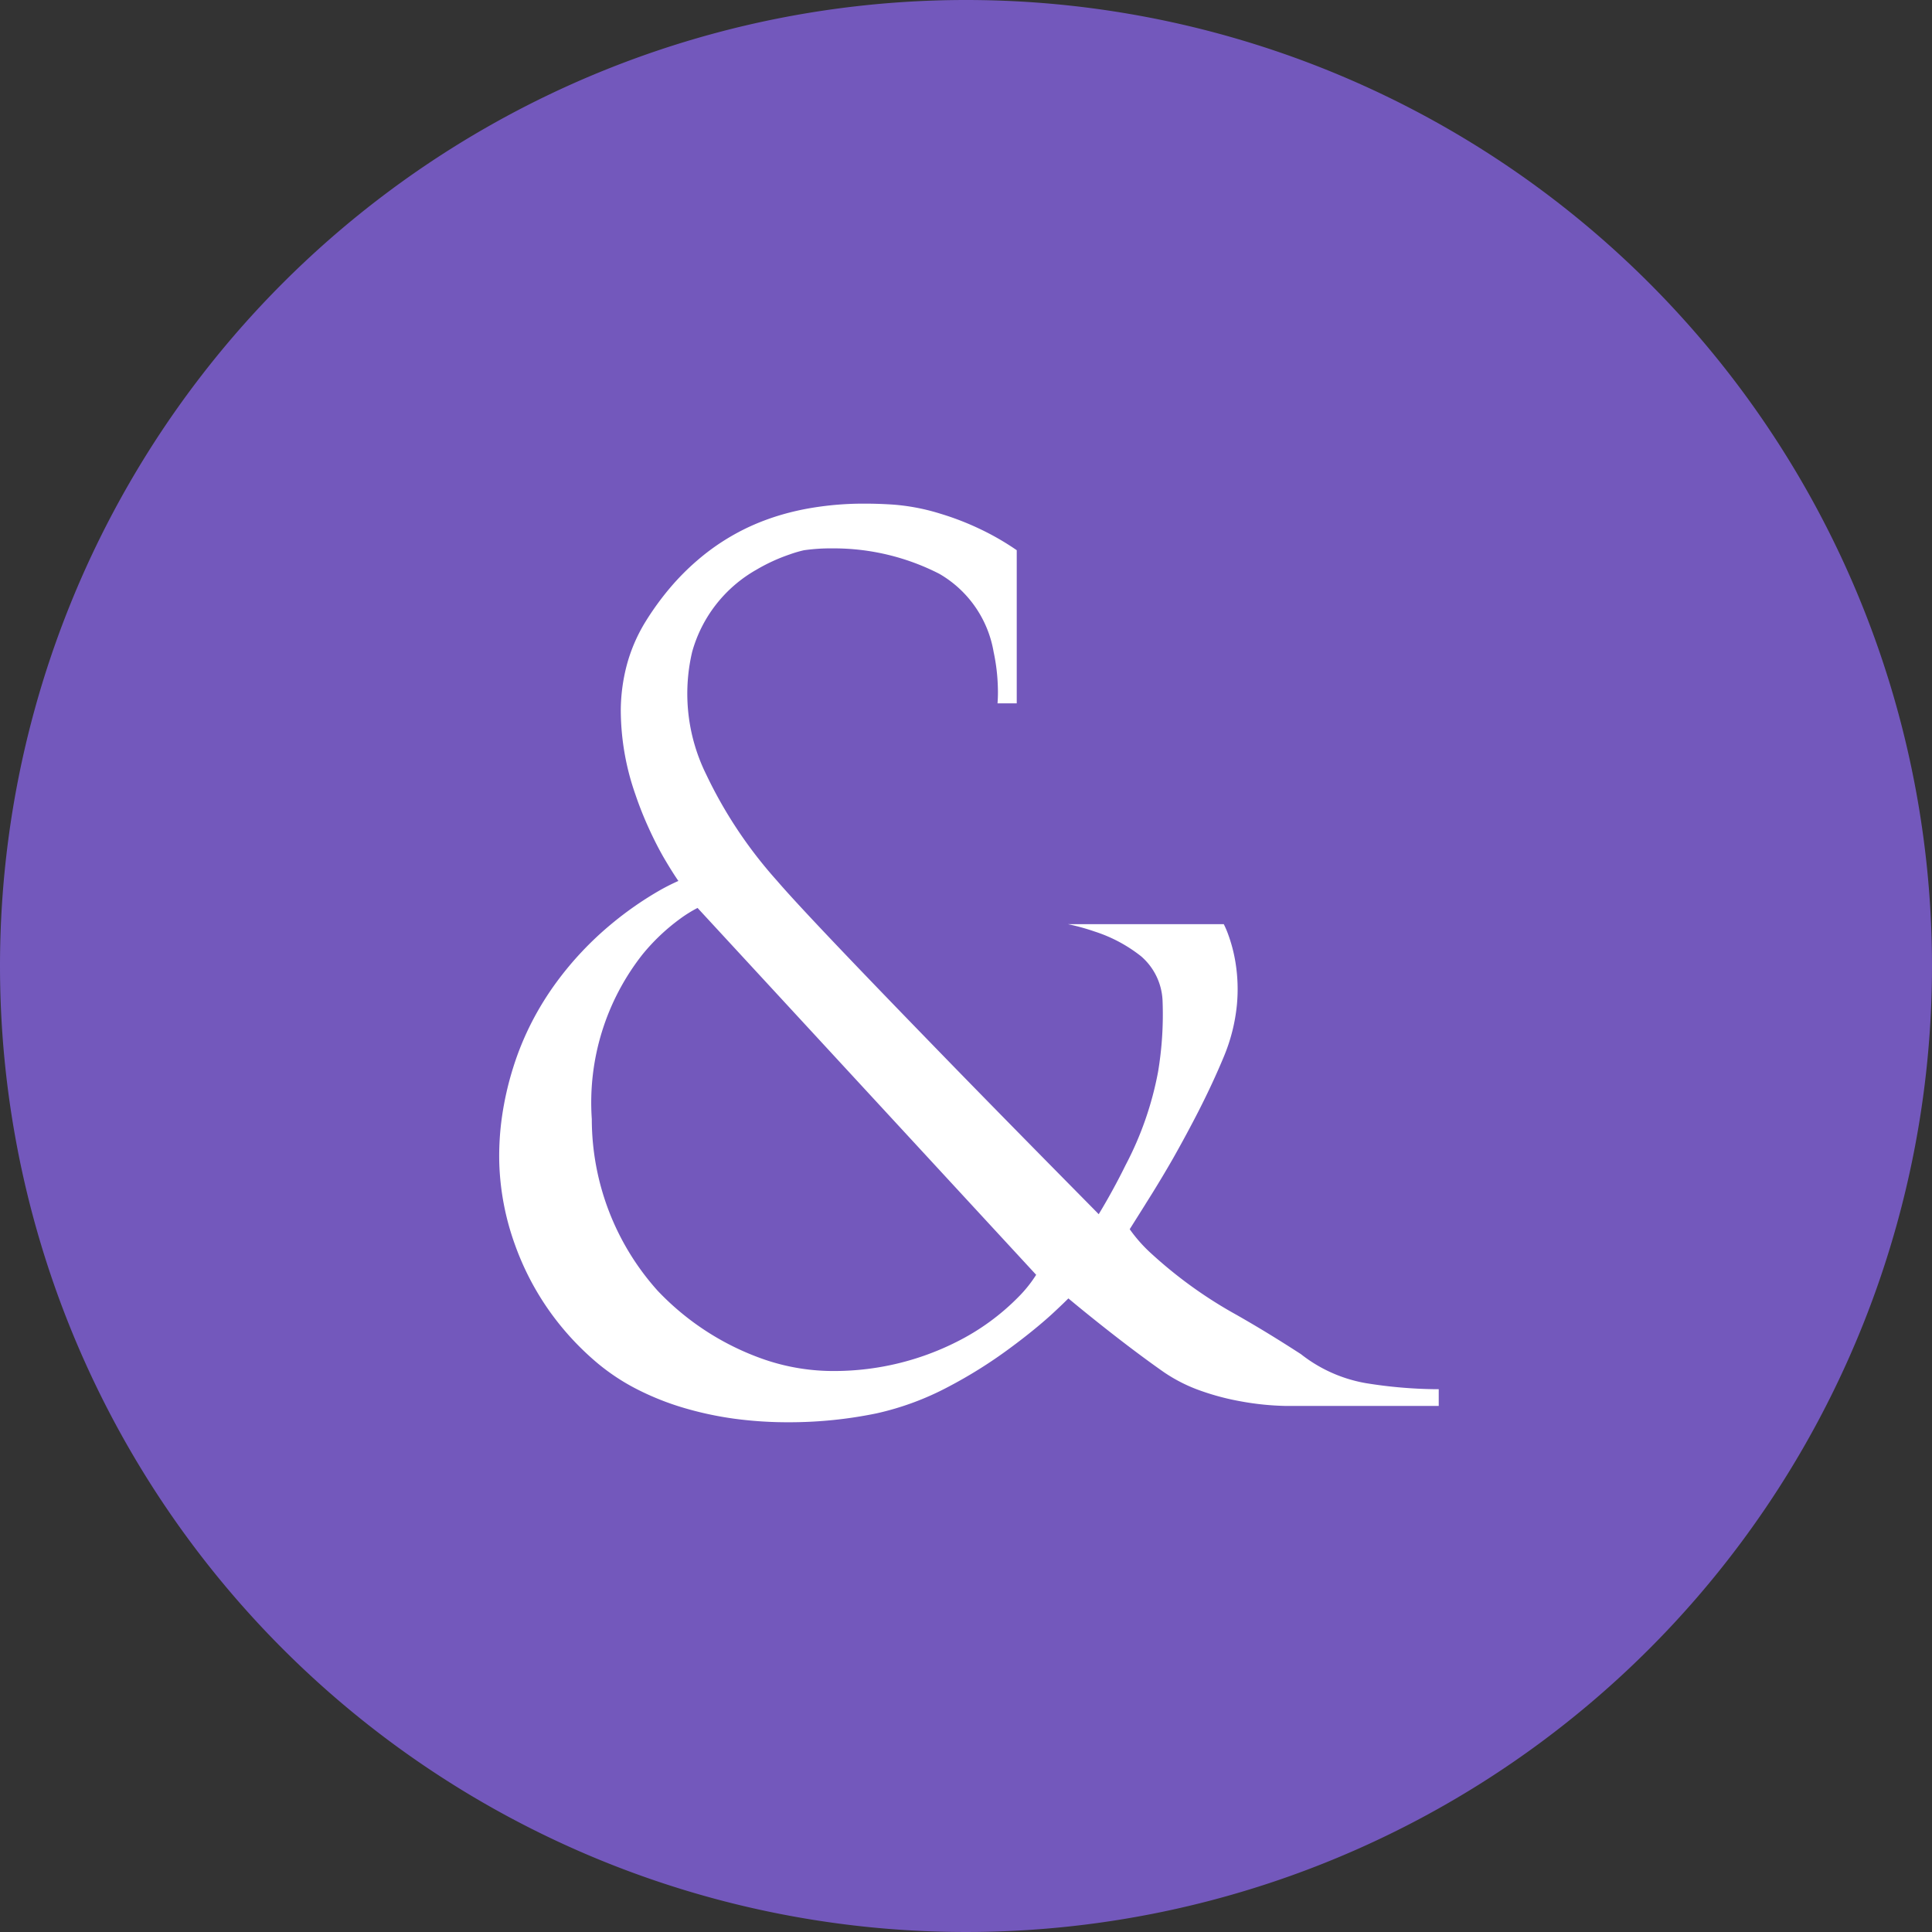
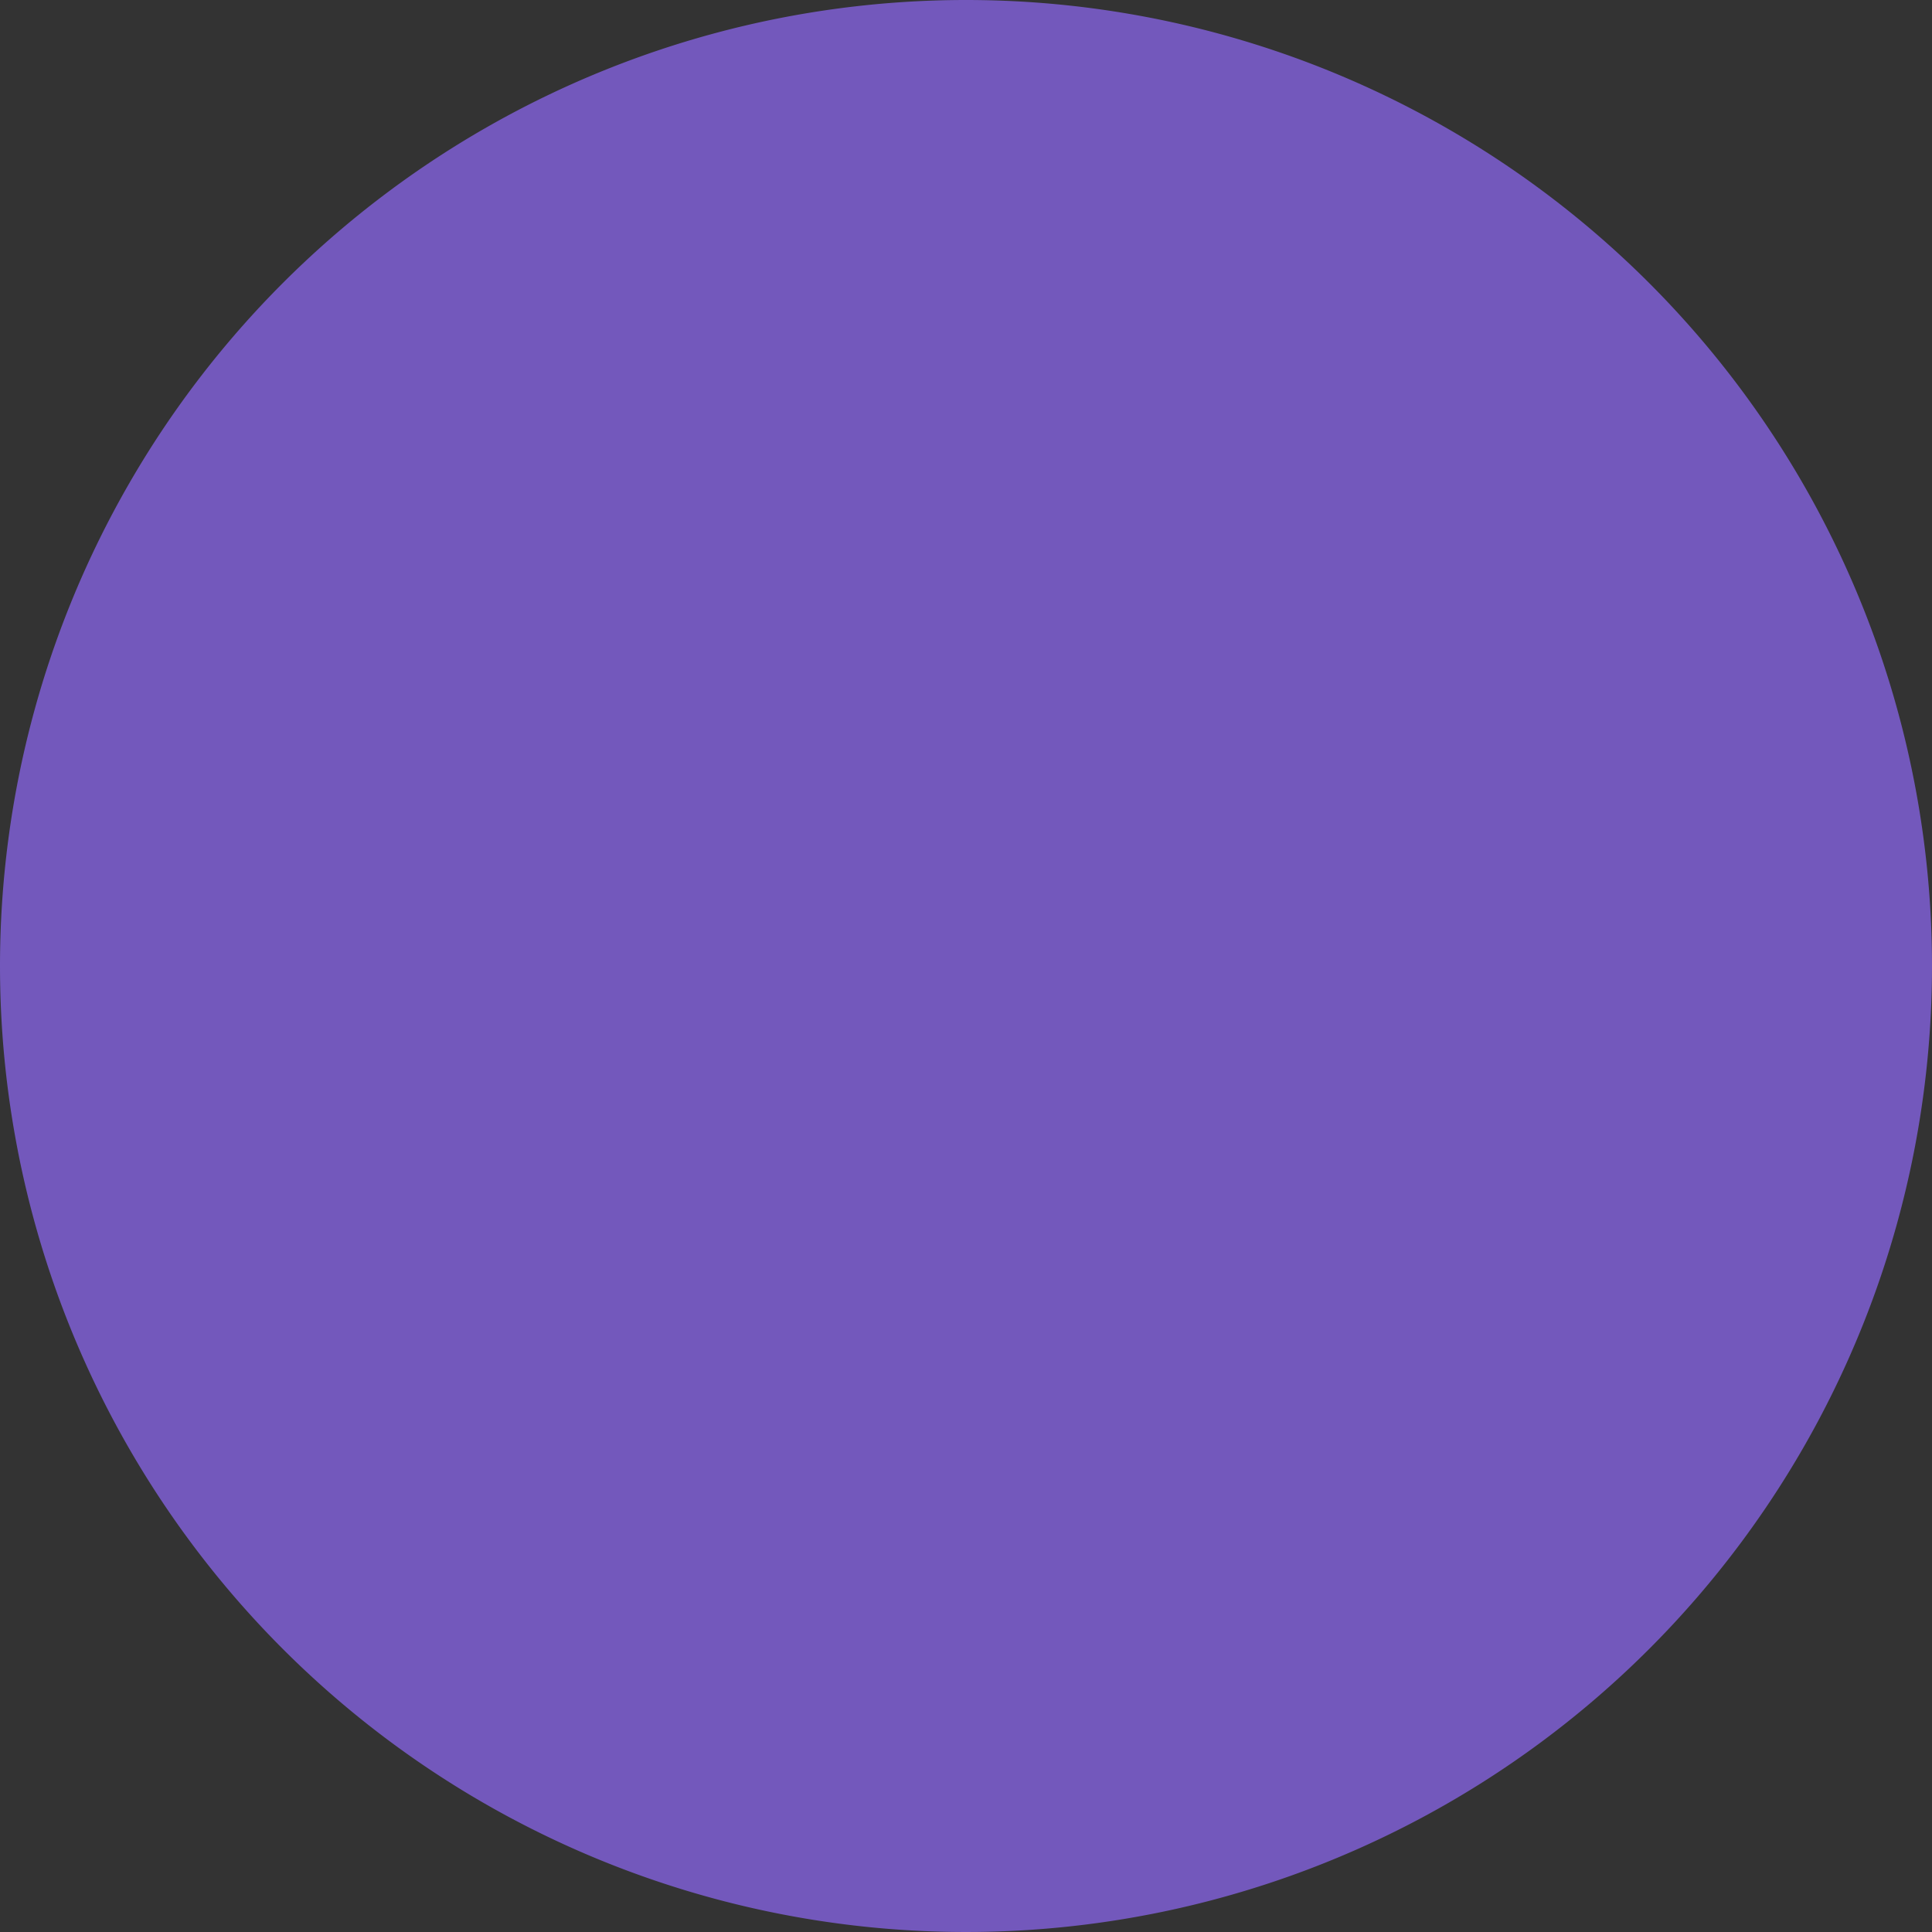
<svg xmlns="http://www.w3.org/2000/svg" width="38" height="38" viewBox="0 0 38 38">
  <rect x="0" y="0" width="38" height="38" fill="#333333" stroke="none" />
  <g id="Group_10842" data-name="Group 10842" transform="translate(0)">
    <path id="Path_2584" data-name="Path 2584" d="M19,0A19,19,0,1,1,0,19,19,19,0,0,1,19,0Z" transform="translate(0)" fill="#7358bc" />
-     <path id="Subtraction_2" data-name="Subtraction 2" d="M5.692,18.068A7.884,7.884,0,0,1,4.636,18a6.711,6.711,0,0,1-1-.213,5.365,5.365,0,0,1-.91-.36,4.189,4.189,0,0,1-.782-.511,5.492,5.492,0,0,1-.932-1,5.4,5.4,0,0,1-.7-1.331A5.175,5.175,0,0,1,0,12.961a5.487,5.487,0,0,1,.053-.9,6.123,6.123,0,0,1,.218-.961,5.671,5.671,0,0,1,.375-.915,5.854,5.854,0,0,1,.479-.772A6.429,6.429,0,0,1,2.205,8.268a6.757,6.757,0,0,1,.925-.647,4.177,4.177,0,0,1,.393-.2h0c-.014-.019-.138-.2-.3-.48-.1-.176-.191-.358-.275-.541a7.016,7.016,0,0,1-.273-.687,5.035,5.035,0,0,1-.285-1.651,3.567,3.567,0,0,1,.117-.883,3.212,3.212,0,0,1,.376-.868,5.537,5.537,0,0,1,.482-.662,4.794,4.794,0,0,1,.522-.526A4.4,4.4,0,0,1,5,.418a4.673,4.673,0,0,1,.57-.205A5.151,5.151,0,0,1,6.136.085,6.2,6.2,0,0,1,7.189,0c.179,0,.362.006.559.019A4.167,4.167,0,0,1,8.683.2a5.442,5.442,0,0,1,.774.3,5.162,5.162,0,0,1,.721.416V3.928H9.8a2.842,2.842,0,0,0,.007-.3,3.786,3.786,0,0,0-.084-.713A2.2,2.2,0,0,0,8.655,1.38,4.555,4.555,0,0,0,6.549.88,3.676,3.676,0,0,0,5.99.917,2.478,2.478,0,0,0,5.709,1a3.524,3.524,0,0,0-.652.3A2.684,2.684,0,0,0,3.794,2.915a3.583,3.583,0,0,0,.275,2.409A8.765,8.765,0,0,0,5.463,7.417C6.008,8.053,7.7,9.8,9.022,11.158c1.424,1.46,2.754,2.8,2.768,2.818,0,0,.26-.419.529-.966a6.505,6.505,0,0,0,.639-1.836,6.863,6.863,0,0,0,.088-1.4,1.219,1.219,0,0,0-.422-.871,2.893,2.893,0,0,0-.92-.489,4.212,4.212,0,0,0-.52-.143H14.25a1.774,1.774,0,0,1,.086.2,3,3,0,0,1,.144.551,3.276,3.276,0,0,1,.029.828,3.525,3.525,0,0,1-.259,1.03c-.14.337-.308.7-.5,1.076-.154.3-.323.614-.5.927-.307.535-.541.893-.543.9l-.307.488a2.925,2.925,0,0,0,.438.491A8.715,8.715,0,0,0,14.5,15.955c.584.333.978.587,1.266.772a2.854,2.854,0,0,0,1.28.572,9.109,9.109,0,0,0,1.382.119h.05v.329H15.465a5.49,5.49,0,0,1-.9-.094,4.887,4.887,0,0,1-.755-.2,3.114,3.114,0,0,1-.742-.373c-.9-.63-1.865-1.44-1.874-1.448h0c-.021.021-.132.132-.314.3s-.478.416-.839.681a9.164,9.164,0,0,1-1.207.757,5.584,5.584,0,0,1-1.418.524A8.516,8.516,0,0,1,5.692,18.068ZM3.9,7.952h0a2.52,2.52,0,0,0-.34.211,3.978,3.978,0,0,0-.74.7,4.712,4.712,0,0,0-1,3.242,5.058,5.058,0,0,0,1.294,3.375,5.263,5.263,0,0,0,2.106,1.356,4.184,4.184,0,0,0,1.389.224h0a5.352,5.352,0,0,0,2.4-.58,4.567,4.567,0,0,0,1.2-.874,2.543,2.543,0,0,0,.351-.438L3.9,7.952Z" transform="translate(9.82 9.906)" fill="#fff" />
  </g>
</svg>